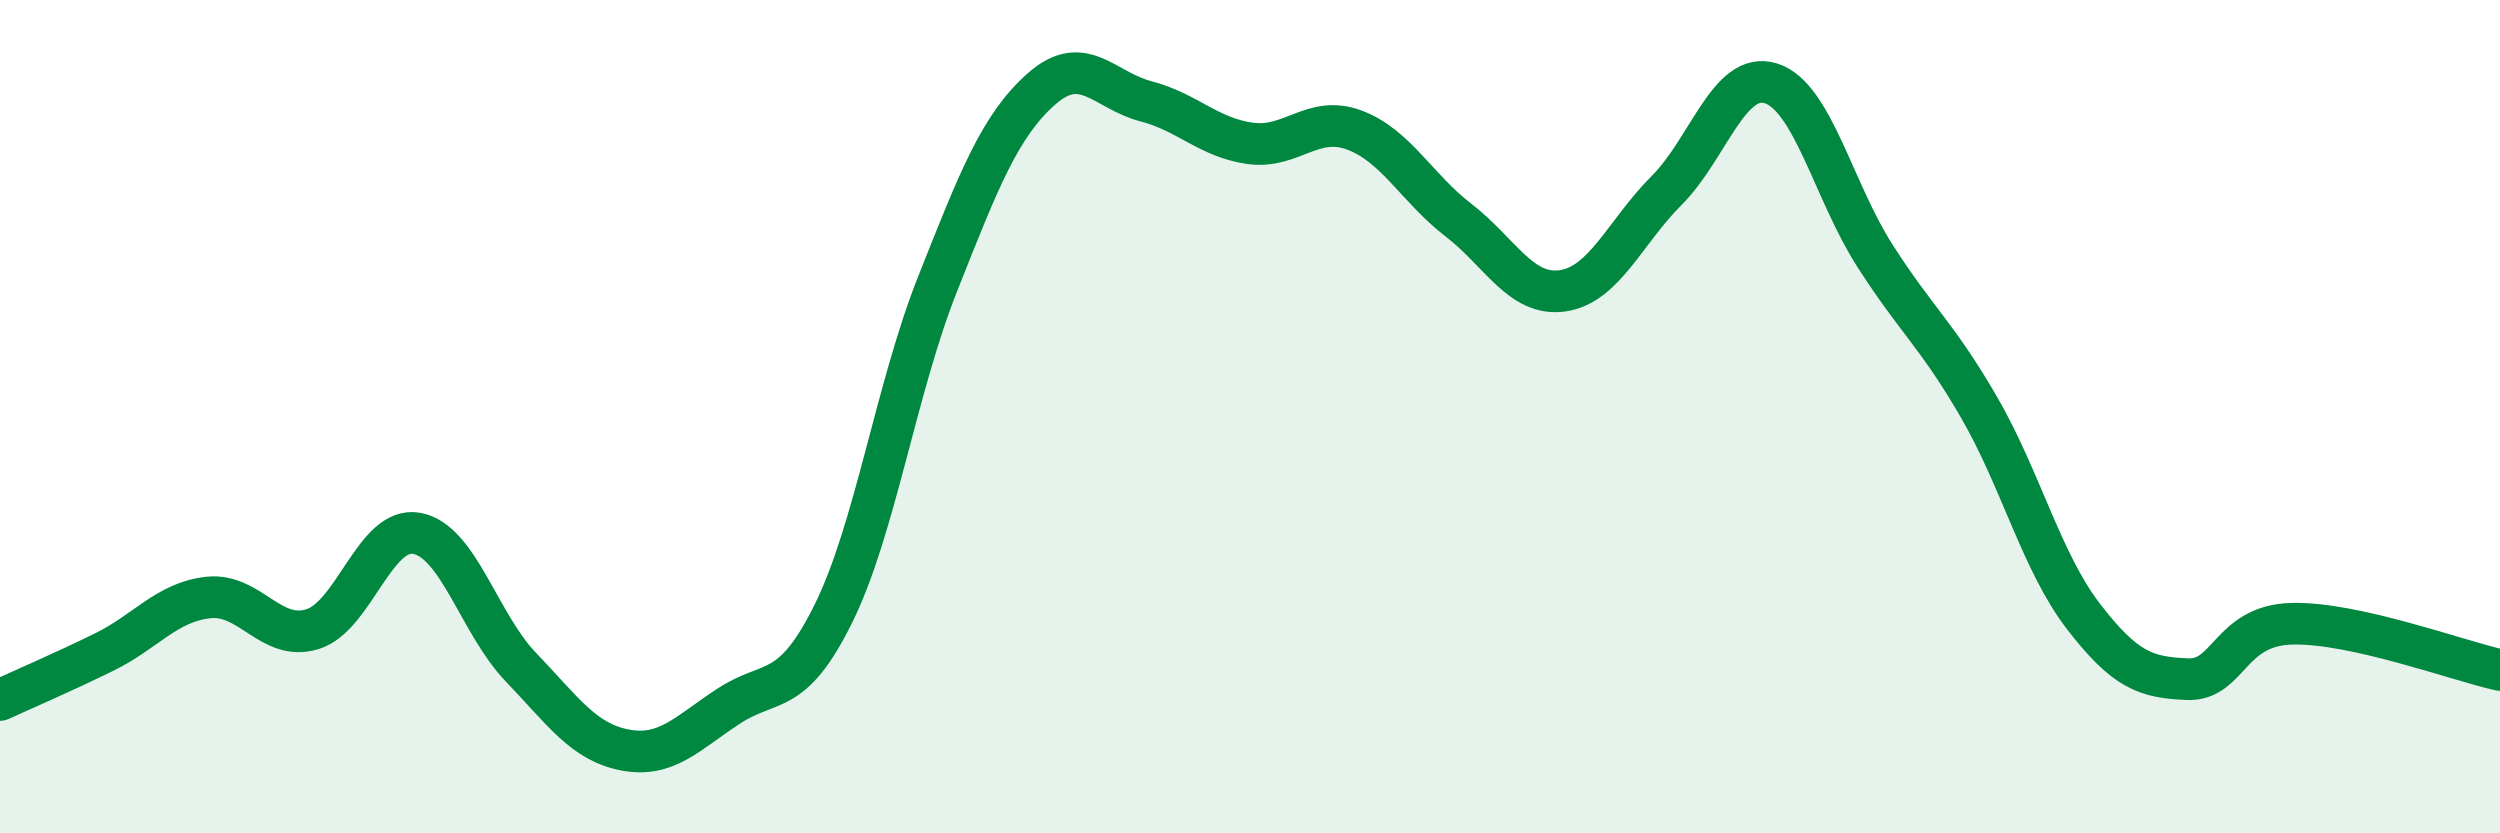
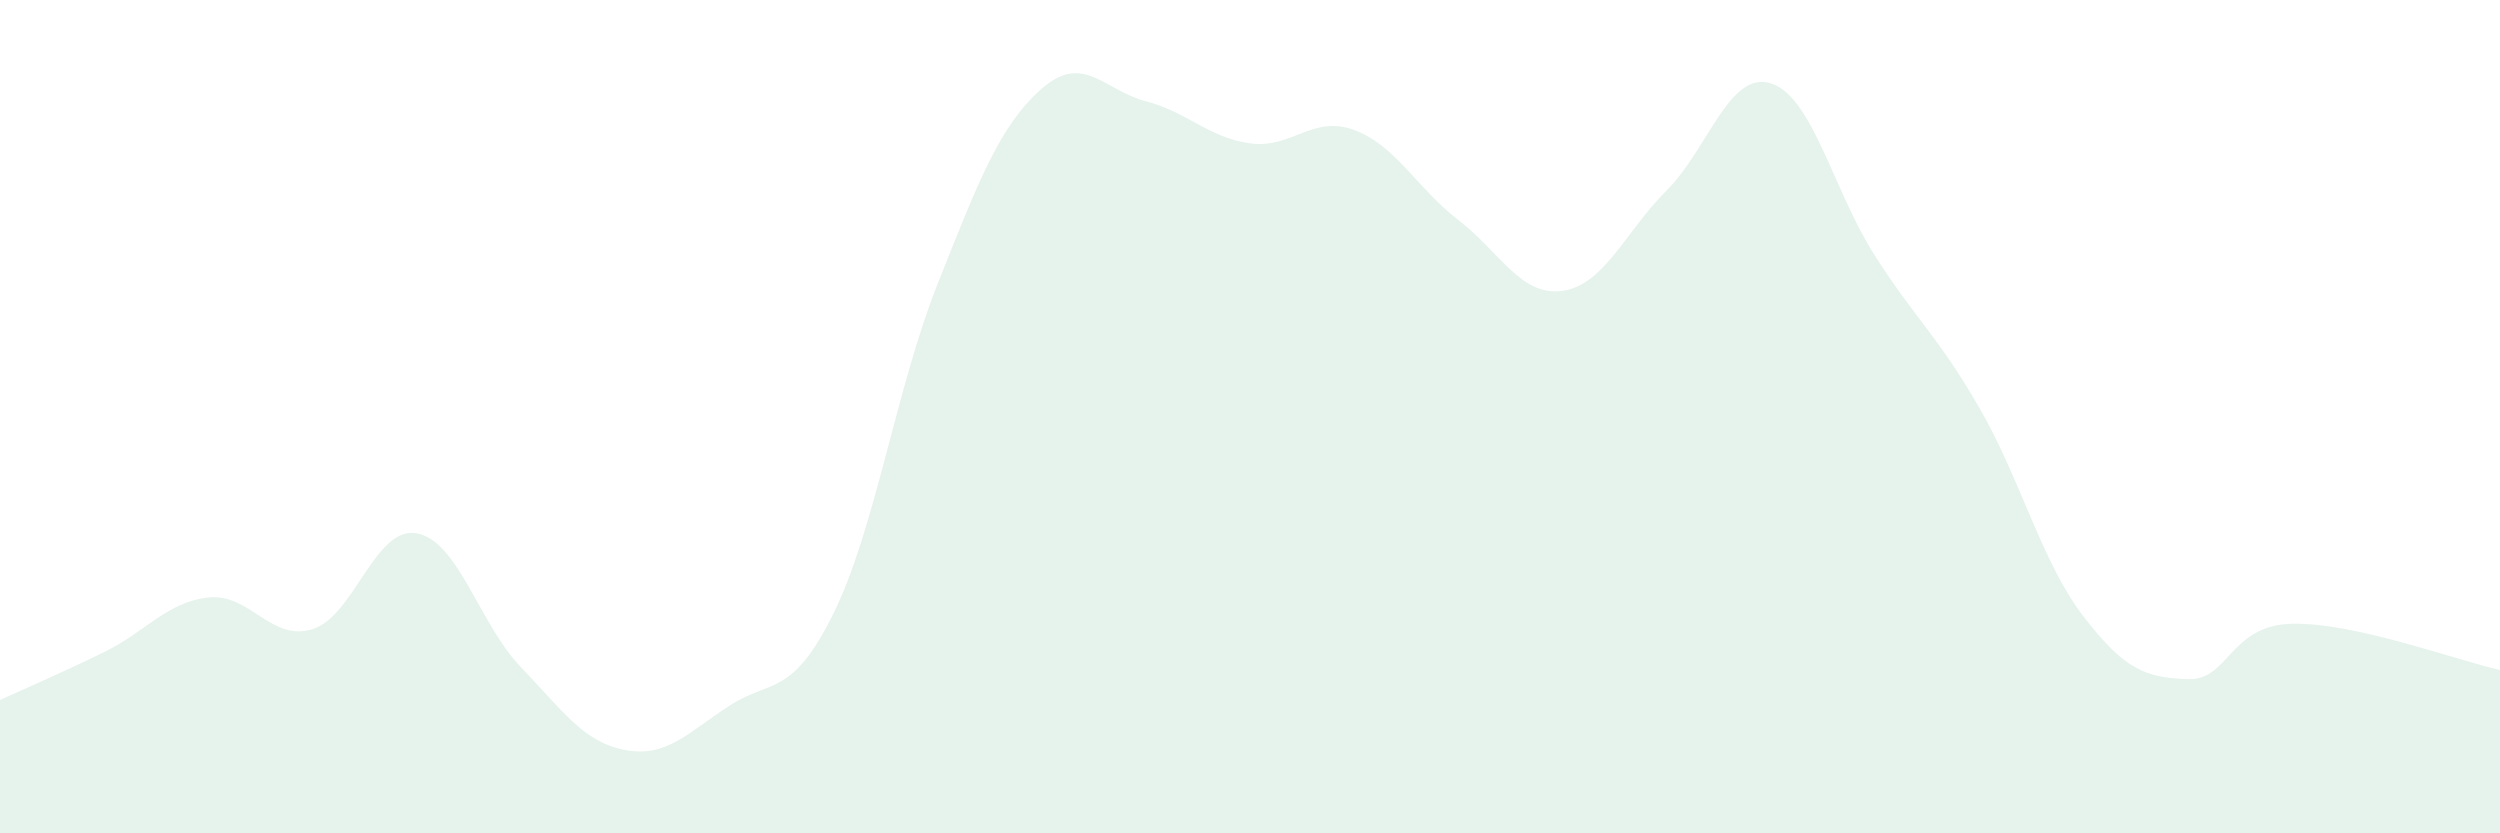
<svg xmlns="http://www.w3.org/2000/svg" width="60" height="20" viewBox="0 0 60 20">
  <path d="M 0,16.8 C 0.5,16.57 1.5,16.14 2.5,15.65 C 3.5,15.16 4,14.45 5,14.34 C 6,14.23 6.5,15.41 7.5,15.1 C 8.5,14.79 9,12.62 10,12.8 C 11,12.98 11.5,14.97 12.5,16.01 C 13.5,17.05 14,17.81 15,18 C 16,18.19 16.5,17.59 17.5,16.94 C 18.5,16.29 19,16.75 20,14.73 C 21,12.71 21.5,9.34 22.5,6.82 C 23.5,4.3 24,3.01 25,2.13 C 26,1.25 26.5,2.17 27.5,2.43 C 28.5,2.69 29,3.3 30,3.44 C 31,3.58 31.5,2.75 32.5,3.12 C 33.5,3.49 34,4.51 35,5.28 C 36,6.05 36.5,7.12 37.5,6.98 C 38.5,6.84 39,5.57 40,4.57 C 41,3.57 41.5,1.69 42.5,2 C 43.5,2.31 44,4.58 45,6.14 C 46,7.7 46.5,8.05 47.5,9.78 C 48.5,11.51 49,13.49 50,14.79 C 51,16.09 51.5,16.26 52.5,16.3 C 53.5,16.34 53.5,15.01 55,14.97 C 56.5,14.93 59,15.86 60,16.08L60 20L0 20Z" fill="#008740" opacity="0.1" stroke-linecap="round" stroke-linejoin="round" />
-   <path d="M 0,16.8 C 0.5,16.57 1.5,16.14 2.5,15.65 C 3.5,15.16 4,14.45 5,14.34 C 6,14.23 6.5,15.41 7.5,15.1 C 8.5,14.79 9,12.62 10,12.8 C 11,12.98 11.5,14.97 12.5,16.01 C 13.5,17.05 14,17.81 15,18 C 16,18.19 16.5,17.59 17.5,16.94 C 18.5,16.29 19,16.75 20,14.73 C 21,12.71 21.5,9.34 22.5,6.82 C 23.5,4.3 24,3.01 25,2.13 C 26,1.25 26.5,2.17 27.5,2.43 C 28.5,2.69 29,3.3 30,3.44 C 31,3.58 31.5,2.75 32.5,3.12 C 33.5,3.49 34,4.51 35,5.28 C 36,6.05 36.5,7.12 37.5,6.98 C 38.5,6.84 39,5.57 40,4.57 C 41,3.57 41.5,1.69 42.5,2 C 43.5,2.31 44,4.58 45,6.14 C 46,7.7 46.5,8.05 47.5,9.78 C 48.5,11.51 49,13.49 50,14.79 C 51,16.09 51.5,16.26 52.5,16.3 C 53.5,16.34 53.5,15.01 55,14.97 C 56.5,14.93 59,15.86 60,16.08" stroke="#008740" stroke-width="1" fill="none" stroke-linecap="round" stroke-linejoin="round" />
</svg>